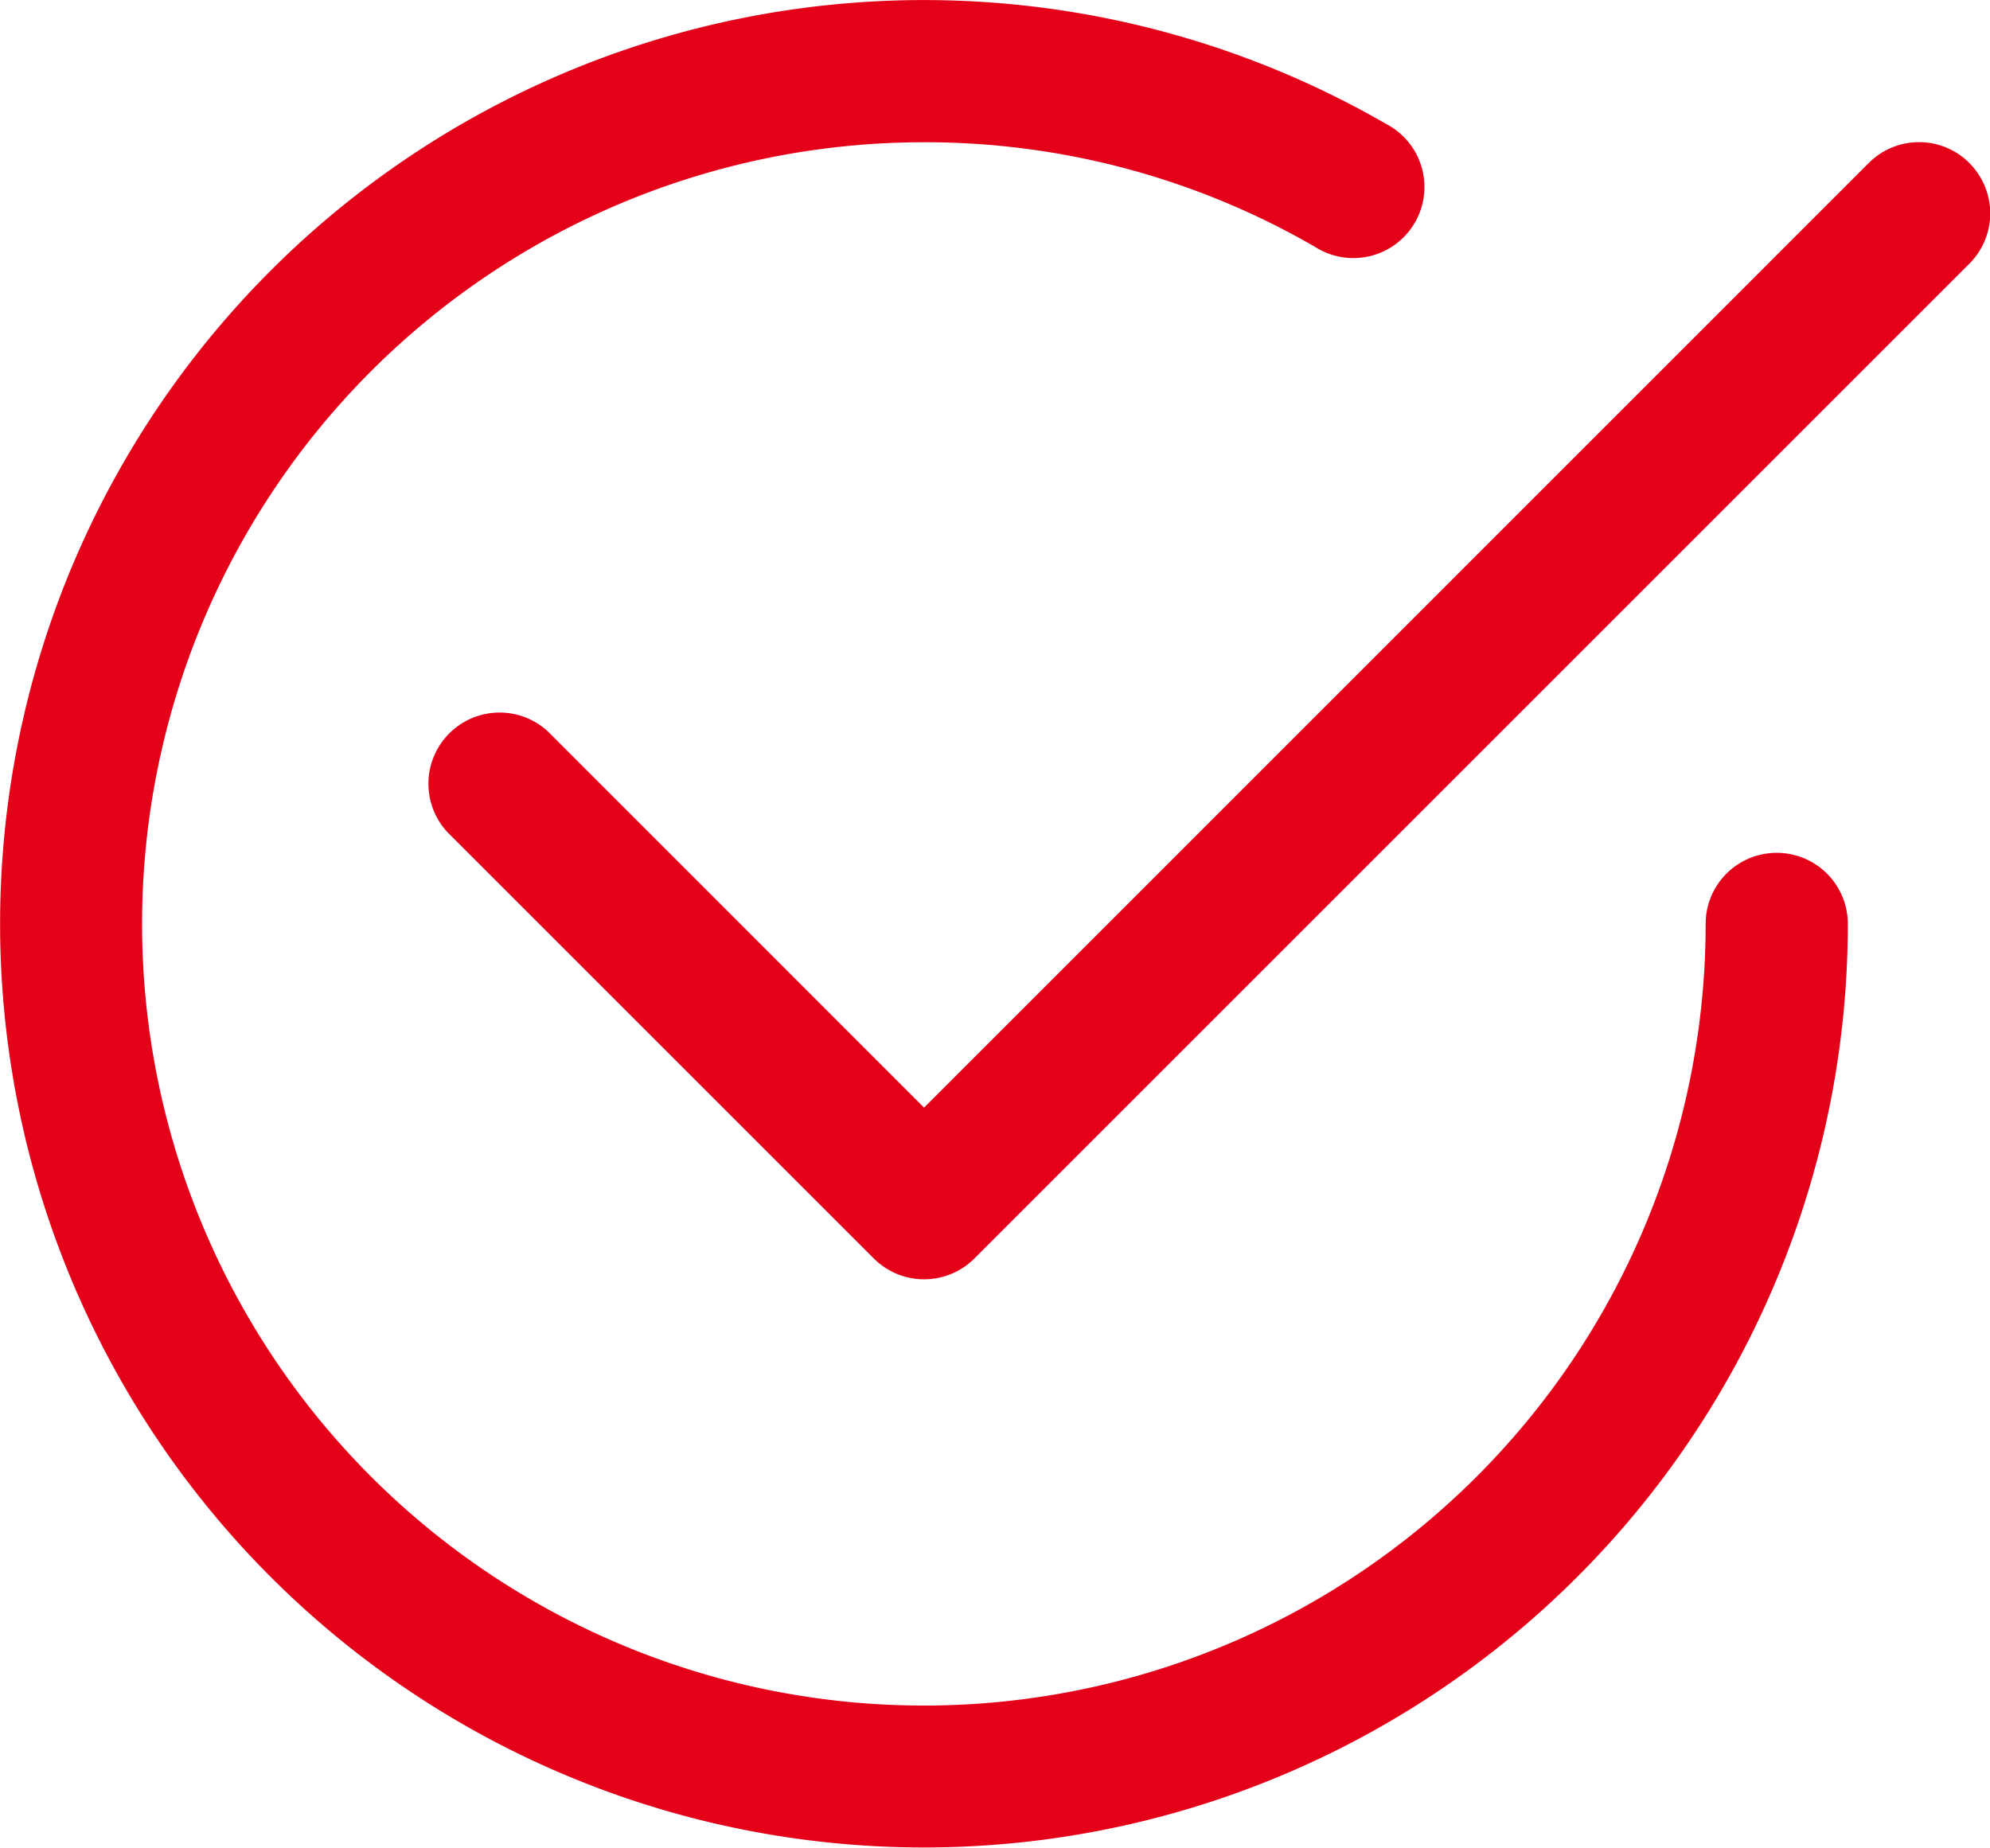
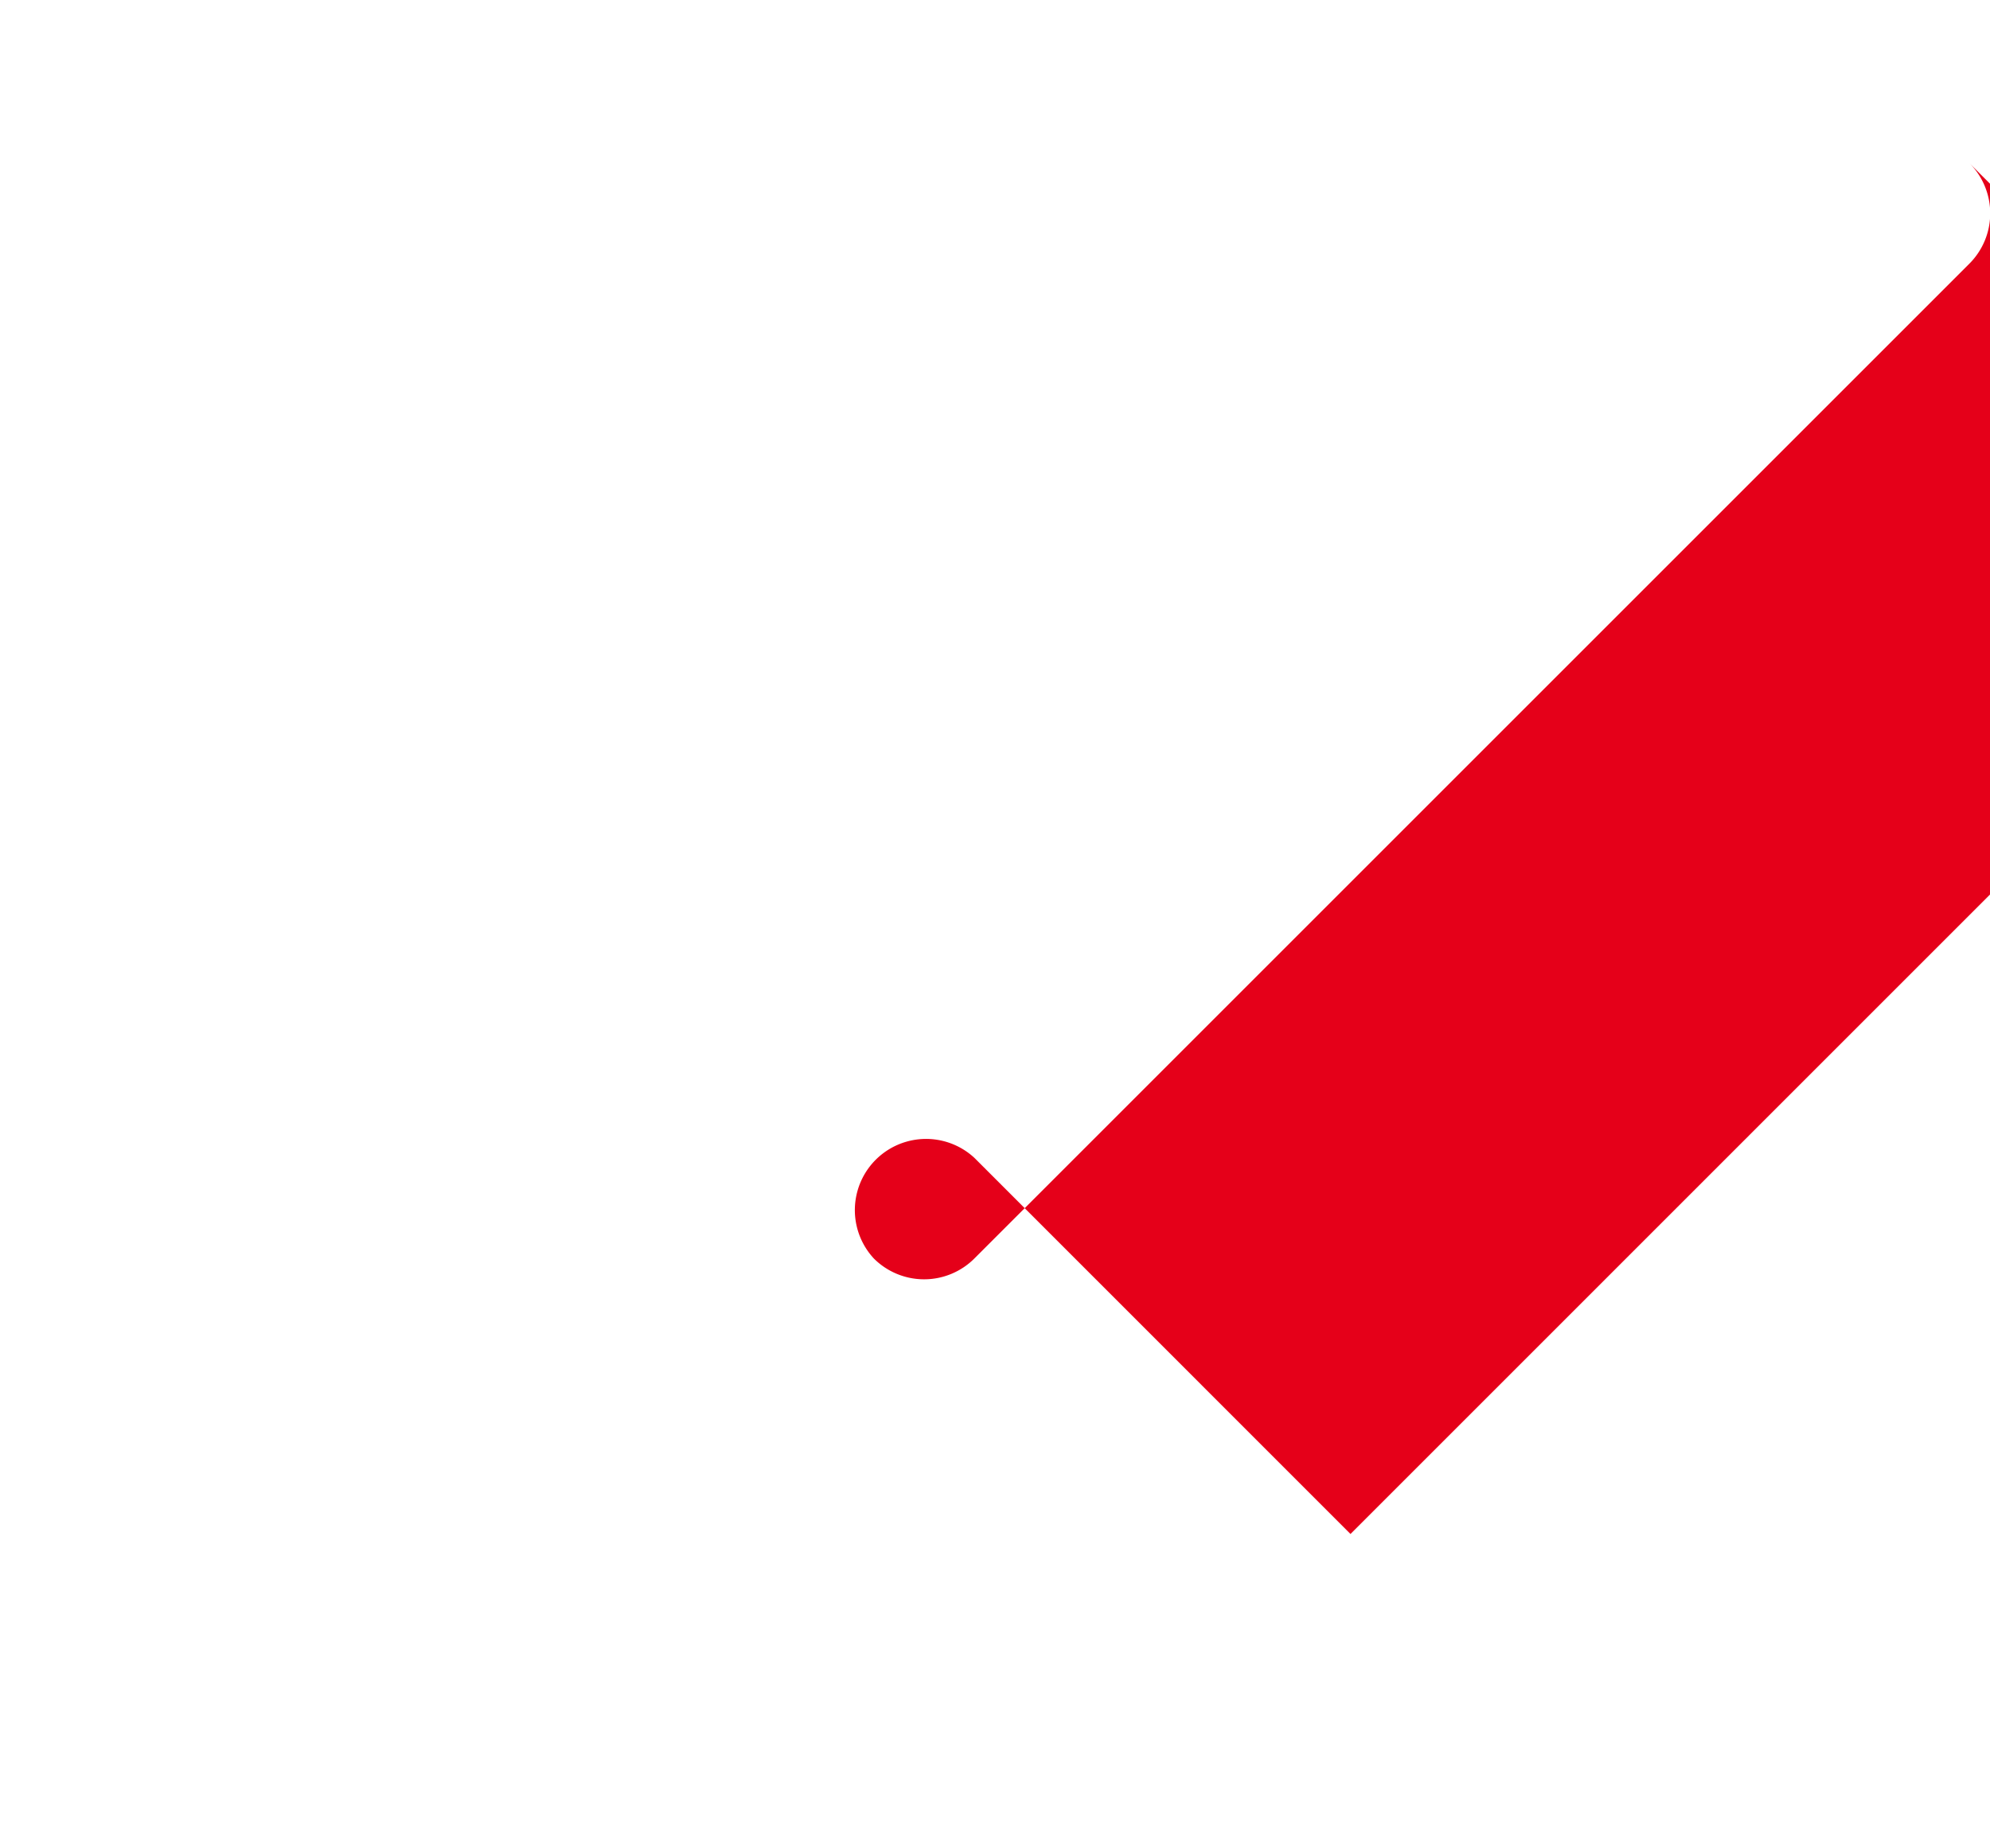
<svg xmlns="http://www.w3.org/2000/svg" width="19.959" height="18.534" viewBox="0 0 19.959 18.534">
  <g id="check2-circle" transform="translate(-3.375 -3.373)">
-     <path id="Path_8726" data-name="Path 8726" d="M25.6,5.833a.713.713,0,0,1,0,1.009l-9.979,9.979a.713.713,0,0,1-1.009,0l-4.277-4.277a.714.714,0,0,1,1.009-1.009l3.772,3.773,9.475-9.476a.713.713,0,0,1,1.009,0Z" transform="translate(-2.473 -0.824)" fill="#e50019" fill-rule="evenodd" />
-     <path id="Path_8727" data-name="Path 8727" d="M12.641,4.8a7.841,7.841,0,1,0,7.841,7.841.713.713,0,1,1,1.426,0,9.266,9.266,0,1,1-4.633-8.026.713.713,0,1,1-.713,1.233A7.8,7.8,0,0,0,12.641,4.8Z" transform="translate(0 0)" fill="#e50019" fill-rule="evenodd" />
+     <path id="Path_8726" data-name="Path 8726" d="M25.6,5.833a.713.713,0,0,1,0,1.009l-9.979,9.979a.713.713,0,0,1-1.009,0a.714.714,0,0,1,1.009-1.009l3.772,3.773,9.475-9.476a.713.713,0,0,1,1.009,0Z" transform="translate(-2.473 -0.824)" fill="#e50019" fill-rule="evenodd" />
  </g>
</svg>